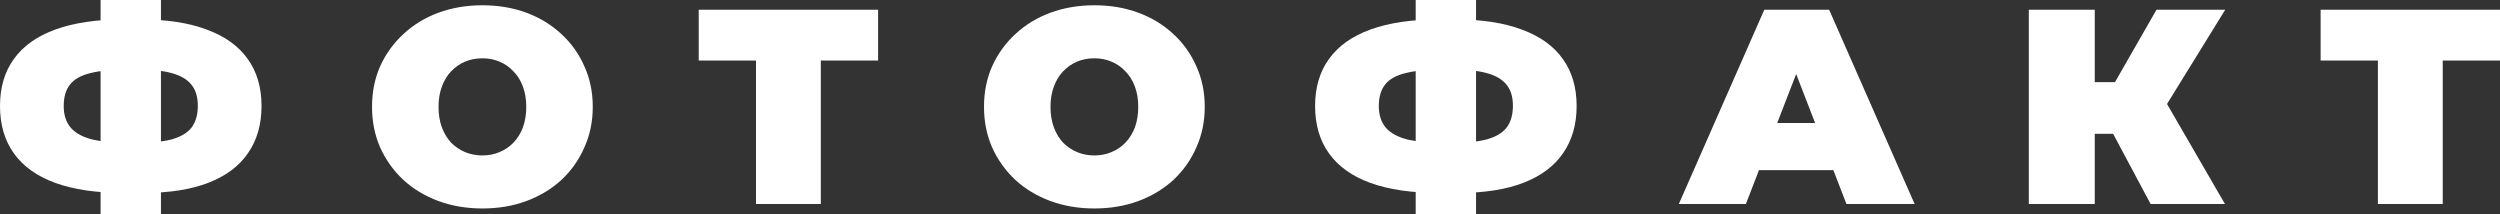
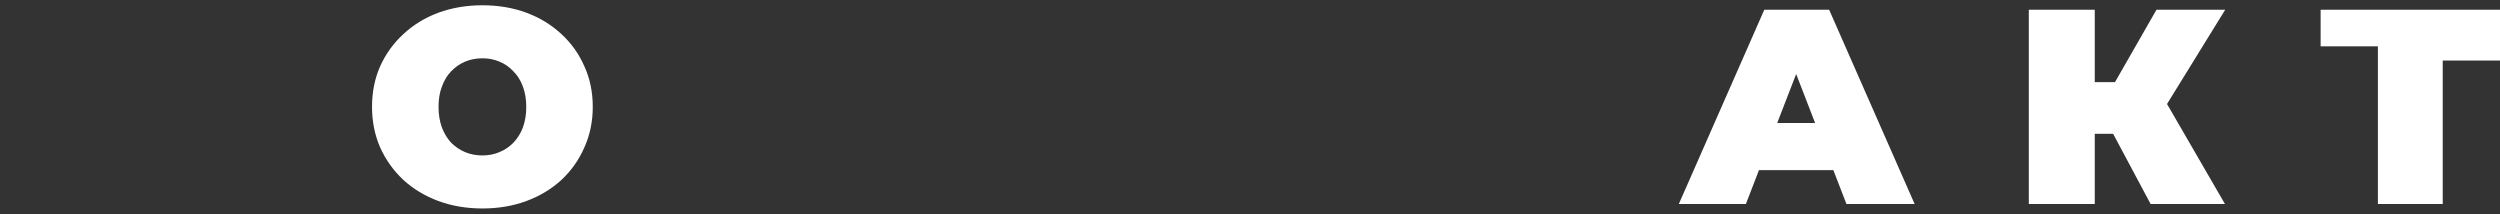
<svg xmlns="http://www.w3.org/2000/svg" width="1320" height="113" viewBox="0 0 1320 113" fill="none">
  <rect x="0" y="0" width="1320" height="113" fill="#333333" stroke="none" />
-   <path d="M65.208 101.861C50.947 101.861 38.948 100.102 29.211 96.585C19.572 93.067 12.294 87.889 7.377 81.049C2.459 74.21 0 65.856 0 55.987C0 46.118 2.459 37.813 7.377 31.071C12.294 24.232 19.622 19.053 29.358 15.536C39.096 12.018 51.095 10.259 65.356 10.259C65.552 10.259 66.339 10.259 67.716 10.259C69.093 10.259 70.47 10.259 71.847 10.259C73.224 10.259 73.962 10.259 74.06 10.259C88.125 10.259 99.878 12.067 109.32 15.682C118.86 19.2 126.04 24.378 130.859 31.218C135.679 37.96 138.088 46.216 138.088 55.987C138.088 65.66 135.728 73.917 131.007 80.756C126.384 87.596 119.45 92.823 110.205 96.438C100.96 100.054 89.502 101.861 75.831 101.861C75.535 101.861 74.552 101.861 72.88 101.861C71.306 101.861 69.733 101.861 68.159 101.861C66.585 101.861 65.602 101.861 65.208 101.861ZM68.306 75.48C68.602 75.48 69.142 75.48 69.929 75.48C70.716 75.48 71.257 75.48 71.552 75.48C79.519 75.48 85.912 74.845 90.731 73.575C95.55 72.207 99.042 70.106 101.206 67.272C103.369 64.341 104.451 60.531 104.451 55.84C104.451 51.151 103.32 47.438 101.058 44.702C98.796 41.868 95.255 39.816 90.436 38.546C85.715 37.276 79.568 36.641 71.995 36.641C71.601 36.641 71.011 36.641 70.224 36.641C69.438 36.641 68.798 36.641 68.306 36.641C59.848 36.641 53.062 37.276 47.947 38.546C42.931 39.718 39.292 41.722 37.03 44.555C34.768 47.389 33.637 51.199 33.637 55.987C33.637 60.775 34.916 64.634 37.473 67.566C40.03 70.399 43.866 72.451 48.98 73.721C54.193 74.894 60.635 75.48 68.306 75.48ZM53.111 113V0H84.977V113H53.111Z" fill="white" />
  <path d="M254.706 110.069C246.346 110.069 238.576 108.75 231.396 106.112C224.315 103.473 218.168 99.76 212.955 94.973C207.742 90.087 203.661 84.371 200.71 77.825C197.858 71.278 196.432 64.146 196.432 56.427C196.432 48.61 197.858 41.477 200.71 35.029C203.661 28.482 207.742 22.815 212.955 18.027C218.168 13.142 224.315 9.38 231.396 6.742C238.576 4.104 246.346 2.785 254.706 2.785C263.164 2.785 270.934 4.104 278.016 6.742C285.097 9.38 291.244 13.142 296.457 18.027C301.67 22.815 305.702 28.482 308.555 35.029C311.505 41.477 312.98 48.61 312.98 56.427C312.98 64.146 311.505 71.278 308.555 77.825C305.702 84.371 301.67 90.087 296.457 94.973C291.244 99.76 285.097 103.473 278.016 106.112C270.934 108.75 263.164 110.069 254.706 110.069ZM254.706 82.075C257.952 82.075 260.952 81.489 263.705 80.317C266.558 79.144 269.017 77.483 271.082 75.333C273.246 73.086 274.918 70.399 276.098 67.272C277.278 64.048 277.868 60.433 277.868 56.427C277.868 52.421 277.278 48.854 276.098 45.728C274.918 42.503 273.246 39.816 271.082 37.667C269.017 35.419 266.558 33.709 263.705 32.537C260.952 31.364 257.952 30.778 254.706 30.778C251.46 30.778 248.411 31.364 245.559 32.537C242.805 33.709 240.347 35.419 238.183 37.667C236.117 39.816 234.494 42.503 233.314 45.728C232.134 48.854 231.544 52.421 231.544 56.427C231.544 60.433 232.134 64.048 233.314 67.272C234.494 70.399 236.117 73.086 238.183 75.333C240.347 77.483 242.805 79.144 245.559 80.317C248.411 81.489 251.46 82.075 254.706 82.075Z" fill="white" />
-   <path d="M399.163 107.724V24.476L406.687 31.951H368.92V5.13H463.634V31.951H425.866L433.39 24.476V107.724H399.163Z" fill="white" />
-   <path d="M577.832 110.069C569.472 110.069 561.702 108.75 554.522 106.112C547.44 103.473 541.293 99.76 536.081 94.973C530.868 90.087 526.786 84.371 523.836 77.825C520.983 71.278 519.557 64.146 519.557 56.427C519.557 48.61 520.983 41.477 523.836 35.029C526.786 28.482 530.868 22.815 536.081 18.027C541.293 13.142 547.44 9.38 554.522 6.742C561.702 4.104 569.472 2.785 577.832 2.785C586.29 2.785 594.06 4.104 601.141 6.742C608.223 9.38 614.37 13.142 619.583 18.027C624.795 22.815 628.828 28.482 631.68 35.029C634.631 41.477 636.106 48.61 636.106 56.427C636.106 64.146 634.631 71.278 631.68 77.825C628.828 84.371 624.795 90.087 619.583 94.973C614.37 99.76 608.223 103.473 601.141 106.112C594.06 108.75 586.29 110.069 577.832 110.069ZM577.832 82.075C581.077 82.075 584.077 81.489 586.831 80.317C589.683 79.144 592.142 77.483 594.207 75.333C596.371 73.086 598.043 70.399 599.223 67.272C600.404 64.048 600.994 60.433 600.994 56.427C600.994 52.421 600.404 48.854 599.223 45.728C598.043 42.503 596.371 39.816 594.207 37.667C592.142 35.419 589.683 33.709 586.831 32.537C584.077 31.364 581.077 30.778 577.832 30.778C574.586 30.778 571.537 31.364 568.685 32.537C565.931 33.709 563.472 35.419 561.308 37.667C559.243 39.816 557.62 42.503 556.44 45.728C555.259 48.854 554.669 52.421 554.669 56.427C554.669 60.433 555.259 64.048 556.44 67.272C557.62 70.399 559.243 73.086 561.308 75.333C563.472 77.483 565.931 79.144 568.685 80.317C571.537 81.489 574.586 82.075 577.832 82.075Z" fill="white" />
-   <path d="M759.579 101.861C745.318 101.861 733.319 100.102 723.582 96.585C713.943 93.067 706.665 87.889 701.748 81.049C696.83 74.21 694.371 65.856 694.371 55.987C694.371 46.118 696.83 37.813 701.748 31.071C706.665 24.232 713.993 19.053 723.73 15.536C733.467 12.018 745.466 10.259 759.727 10.259C759.924 10.259 760.711 10.259 762.087 10.259C763.464 10.259 764.841 10.259 766.218 10.259C767.595 10.259 768.333 10.259 768.431 10.259C782.496 10.259 794.249 12.067 803.691 15.682C813.231 19.2 820.411 24.378 825.23 31.218C830.05 37.96 832.459 46.216 832.459 55.987C832.459 65.66 830.099 73.917 825.378 80.756C820.755 87.596 813.821 92.823 804.576 96.438C795.331 100.054 783.873 101.861 770.202 101.861C769.907 101.861 768.923 101.861 767.251 101.861C765.677 101.861 764.104 101.861 762.53 101.861C760.956 101.861 759.973 101.861 759.579 101.861ZM762.678 75.48C762.973 75.48 763.514 75.48 764.3 75.48C765.087 75.48 765.628 75.48 765.923 75.48C773.89 75.48 780.283 74.845 785.102 73.575C789.921 72.207 793.413 70.106 795.577 67.272C797.741 64.341 798.822 60.531 798.822 55.84C798.822 51.151 797.691 47.438 795.429 44.702C793.167 41.868 789.626 39.816 784.807 38.546C780.086 37.276 773.939 36.641 766.366 36.641C765.972 36.641 765.382 36.641 764.595 36.641C763.809 36.641 763.169 36.641 762.678 36.641C754.219 36.641 747.433 37.276 742.318 38.546C737.302 39.718 733.663 41.722 731.401 44.555C729.139 47.389 728.008 51.199 728.008 55.987C728.008 60.775 729.287 64.634 731.844 67.566C734.401 70.399 738.237 72.451 743.351 73.721C748.564 74.894 755.006 75.48 762.678 75.48ZM747.482 113V0H779.348V113H747.482Z" fill="white" />
  <path d="M886.411 107.724L931.556 5.13H965.783L1010.93 107.724H974.93L941.588 21.545H955.161L921.819 107.724H886.411ZM913.262 89.843L922.114 64.927H969.618L978.47 89.843H913.262Z" fill="white" />
  <path d="M1135.53 107.724L1109.86 59.651L1137.6 43.529L1174.78 107.724H1135.53ZM1071.21 107.724V5.13H1106.03V107.724H1071.21ZM1095.99 70.643V43.383H1135.09V70.643H1095.99ZM1140.99 60.091L1108.98 56.866L1138.63 5.13H1174.92L1140.99 60.091Z" fill="white" />
-   <path d="M1255.53 107.724V24.476L1263.05 31.951H1225.29V5.13H1320V31.951H1282.23L1289.76 24.476V107.724H1255.53Z" fill="white" />
+   <path d="M1255.53 107.724V24.476H1225.29V5.13H1320V31.951H1282.23L1289.76 24.476V107.724H1255.53Z" fill="white" />
</svg>